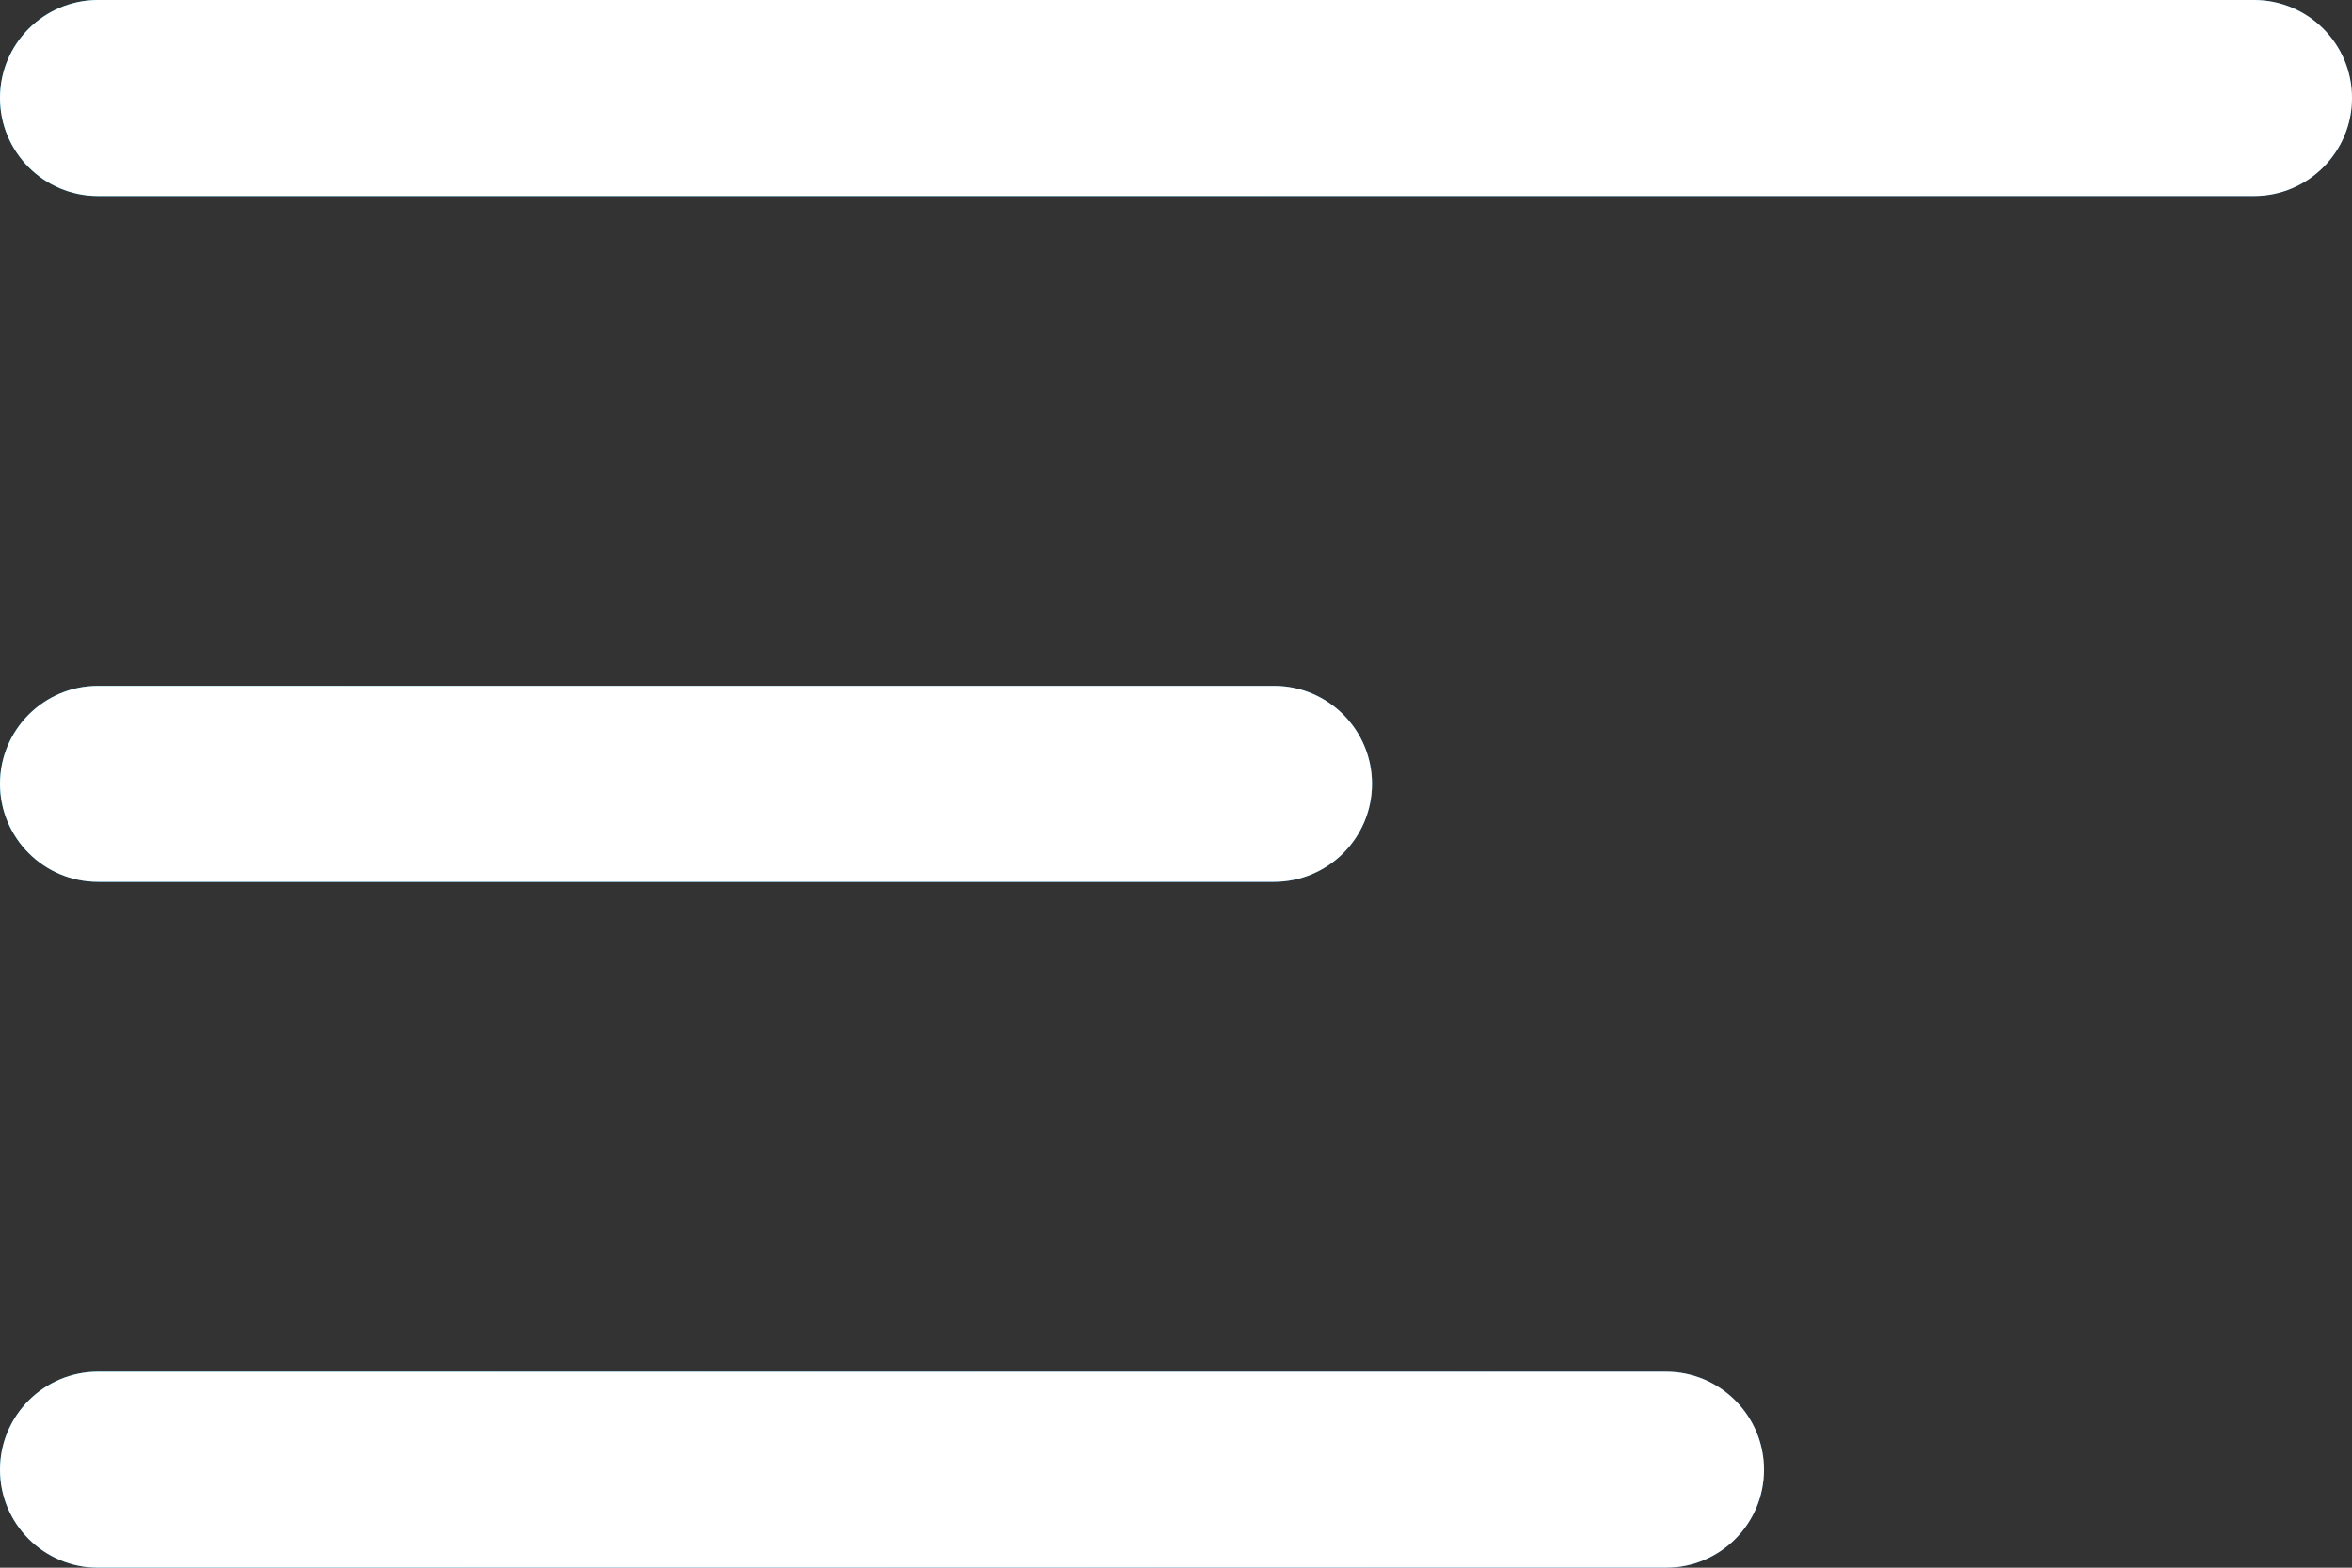
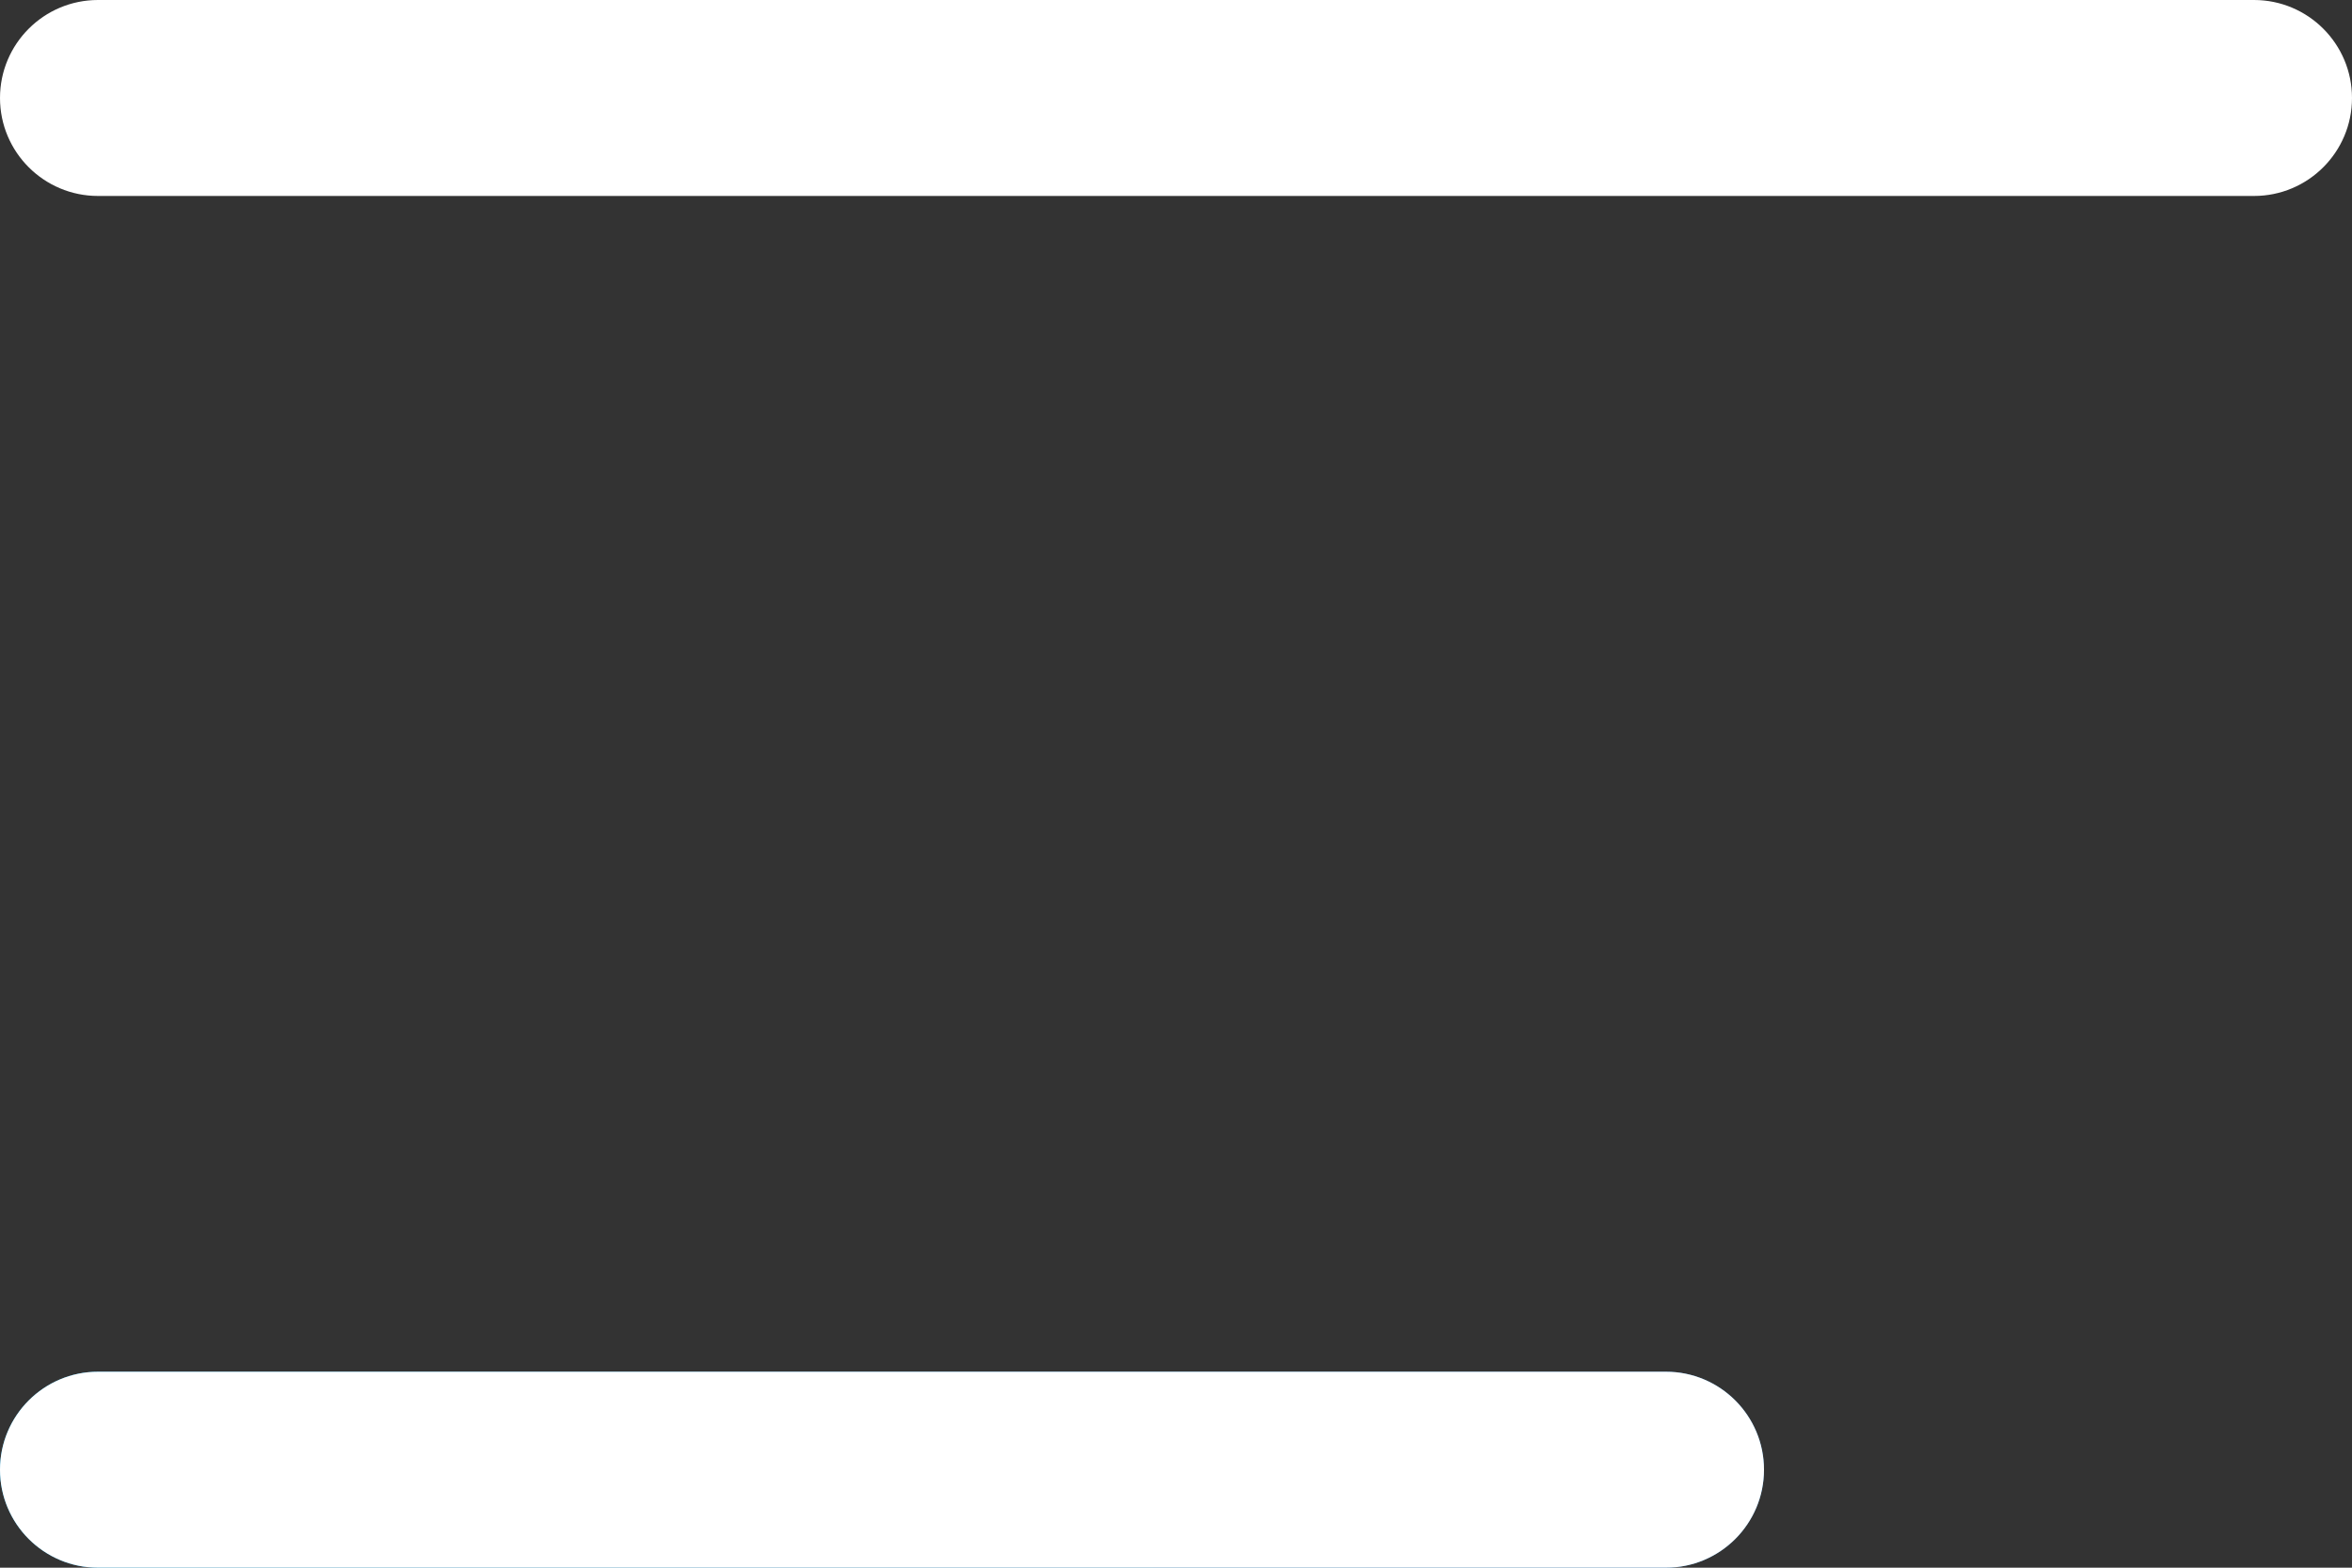
<svg xmlns="http://www.w3.org/2000/svg" width="24" height="16" viewBox="0 0 24 16" fill="none">
  <rect x="0" y="0" width="24" height="16" fill="#333333" stroke="none" />
-   <path d="M0 1C0 0.448 0.448 0 1 0H23C23.552 0 24 0.448 24 1C24 1.552 23.552 2 23 2H1C0.448 2 0 1.552 0 1Z" fill="url(#paint0_linear)" />
  <path d="M0 1C0 0.448 0.448 0 1 0H23C23.552 0 24 0.448 24 1C24 1.552 23.552 2 23 2H1C0.448 2 0 1.552 0 1Z" fill="white" />
-   <path d="M0 8C0 7.448 0.448 7 1 7H13C13.552 7 14 7.448 14 8C14 8.552 13.552 9 13 9H1C0.448 9 0 8.552 0 8Z" fill="url(#paint1_linear)" />
-   <path d="M0 8C0 7.448 0.448 7 1 7H13C13.552 7 14 7.448 14 8C14 8.552 13.552 9 13 9H1C0.448 9 0 8.552 0 8Z" fill="white" />
  <path d="M1 14C0.448 14 0 14.448 0 15C0 15.552 0.448 16 1 16H17C17.552 16 18 15.552 18 15C18 14.448 17.552 14 17 14H1Z" fill="url(#paint2_linear)" />
  <path d="M1 14C0.448 14 0 14.448 0 15C0 15.552 0.448 16 1 16H17C17.552 16 18 15.552 18 15C18 14.448 17.552 14 17 14H1Z" fill="white" />
  <defs>
    <linearGradient id="paint0_linear" x1="-0.811" y1="6.606" x2="21.559" y2="22.444" gradientUnits="userSpaceOnUse">
      <stop stop-color="#00A8E3" />
      <stop offset="1" stop-color="#386AB3" />
    </linearGradient>
    <linearGradient id="paint1_linear" x1="-0.811" y1="6.606" x2="21.559" y2="22.444" gradientUnits="userSpaceOnUse">
      <stop stop-color="#00A8E3" />
      <stop offset="1" stop-color="#386AB3" />
    </linearGradient>
    <linearGradient id="paint2_linear" x1="-0.811" y1="6.606" x2="21.559" y2="22.444" gradientUnits="userSpaceOnUse">
      <stop stop-color="#00A8E3" />
      <stop offset="1" stop-color="#386AB3" />
    </linearGradient>
  </defs>
</svg>